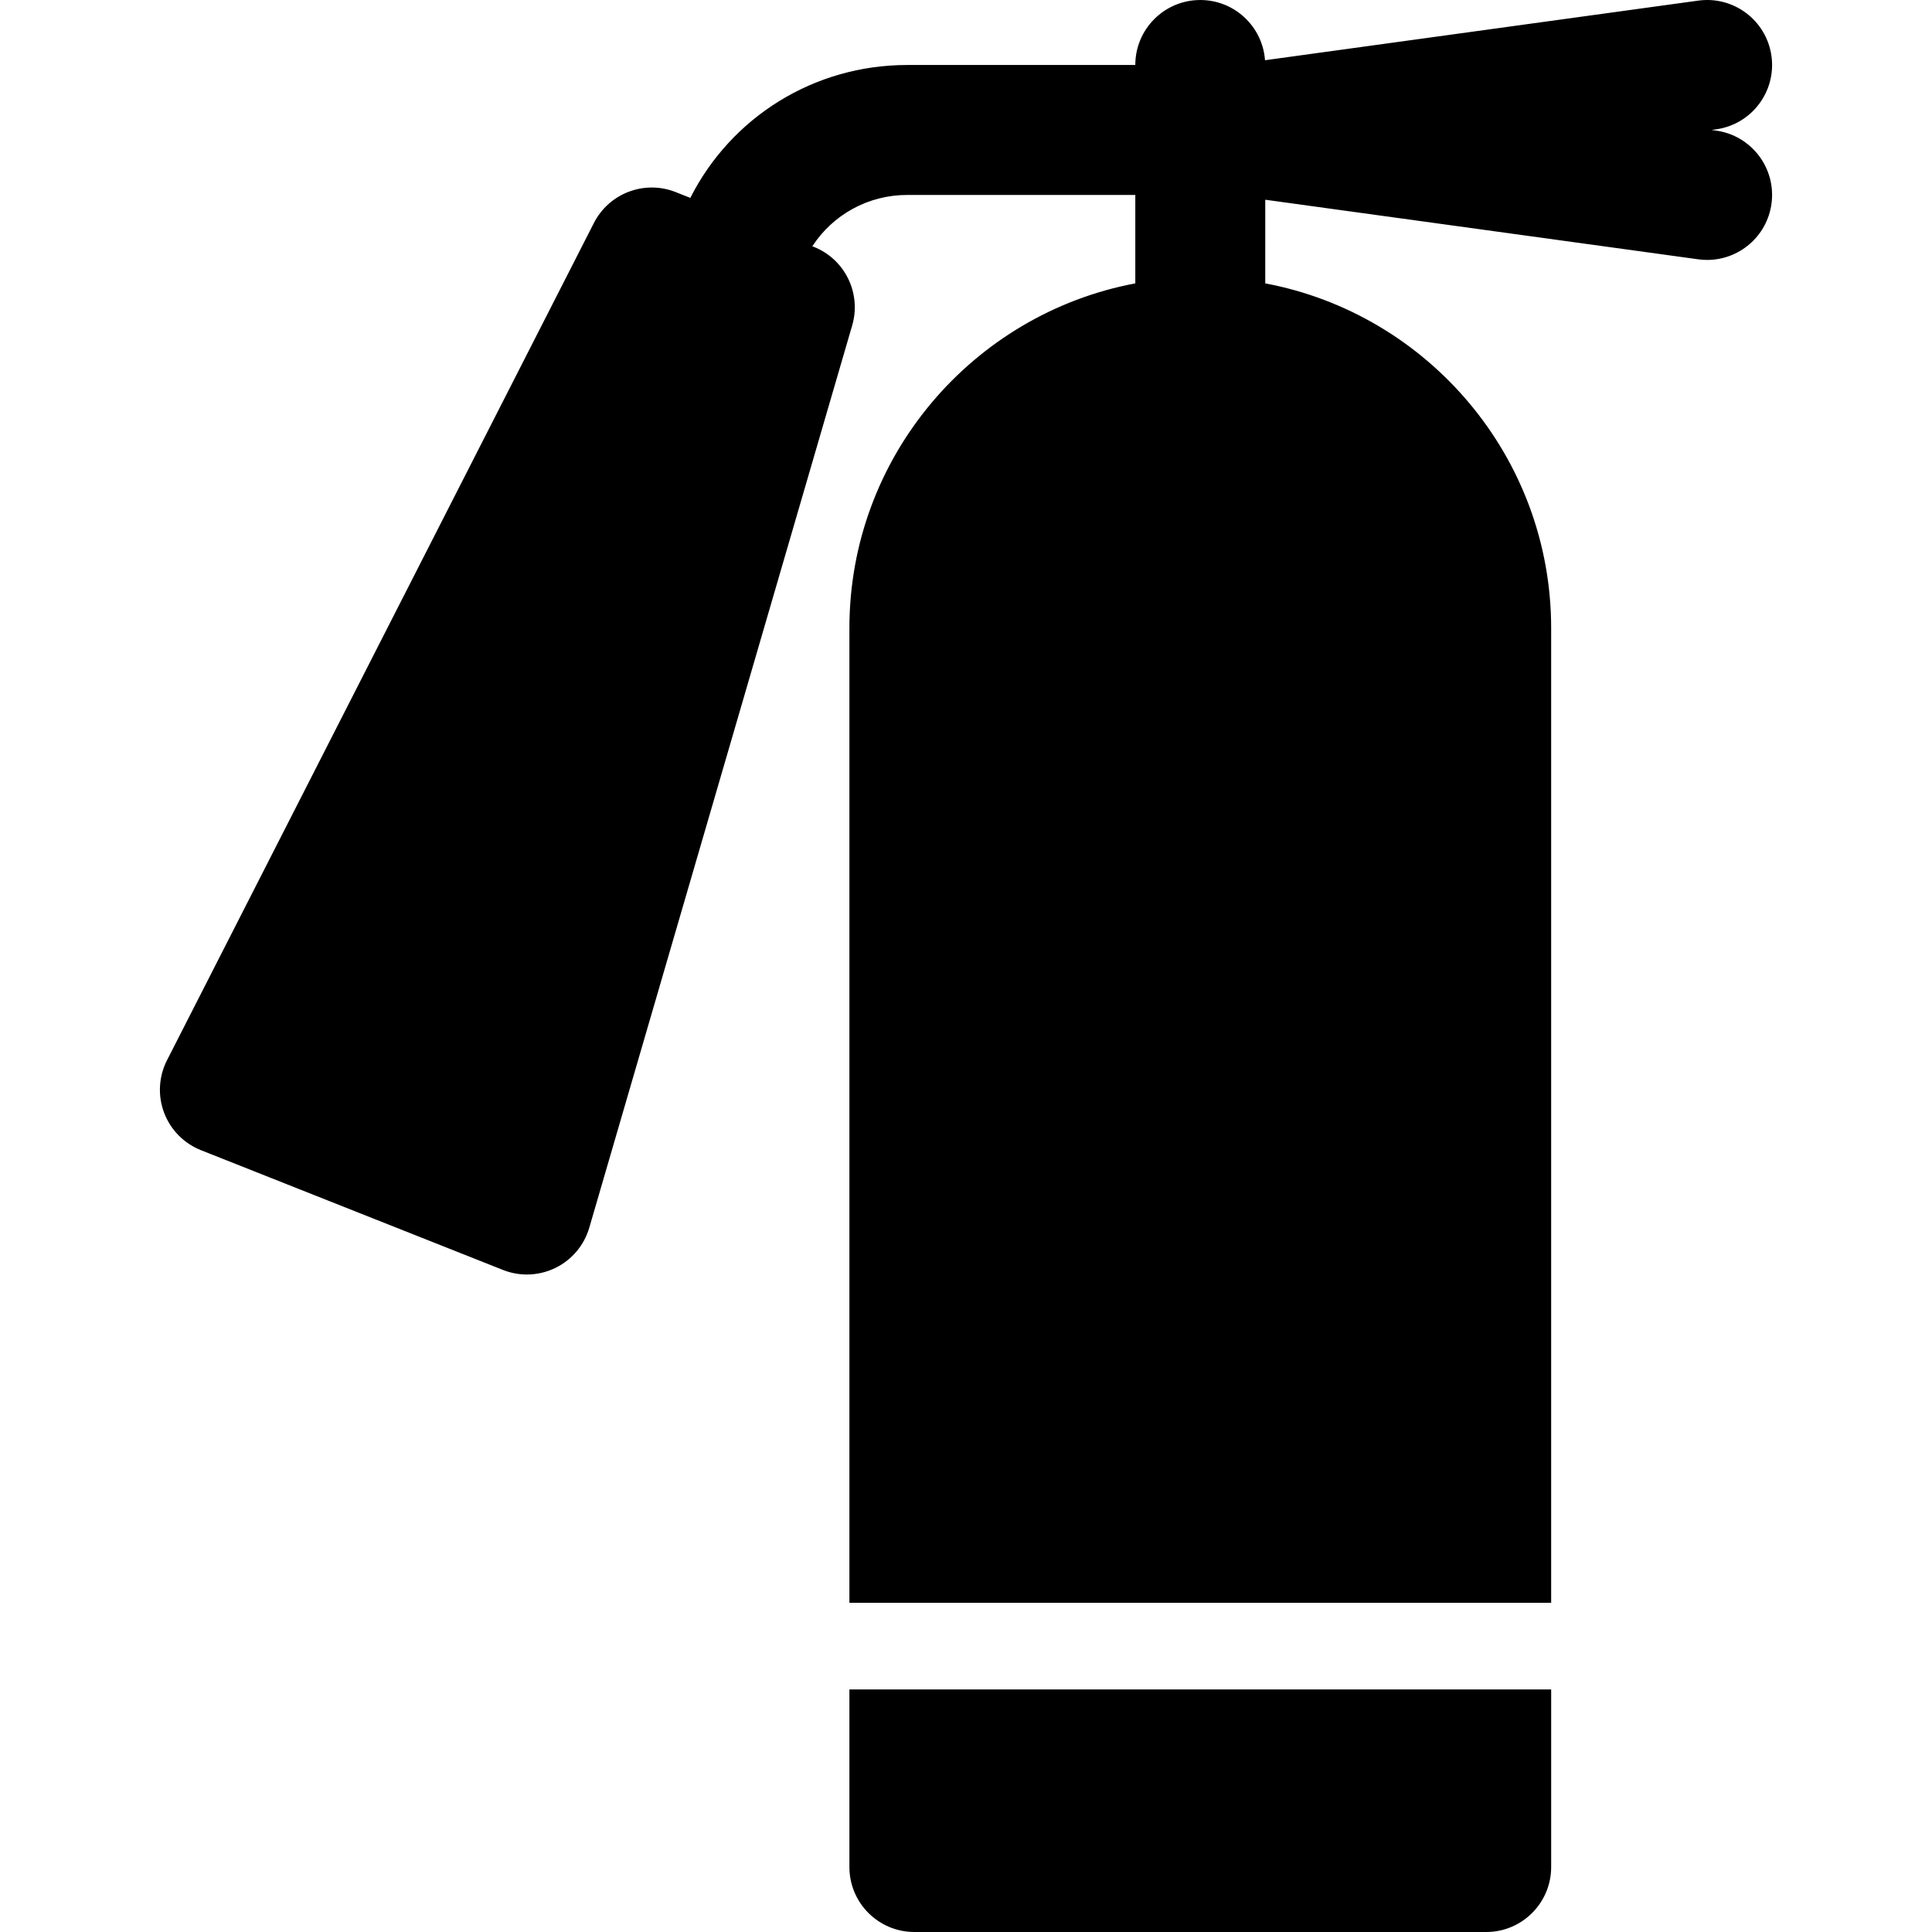
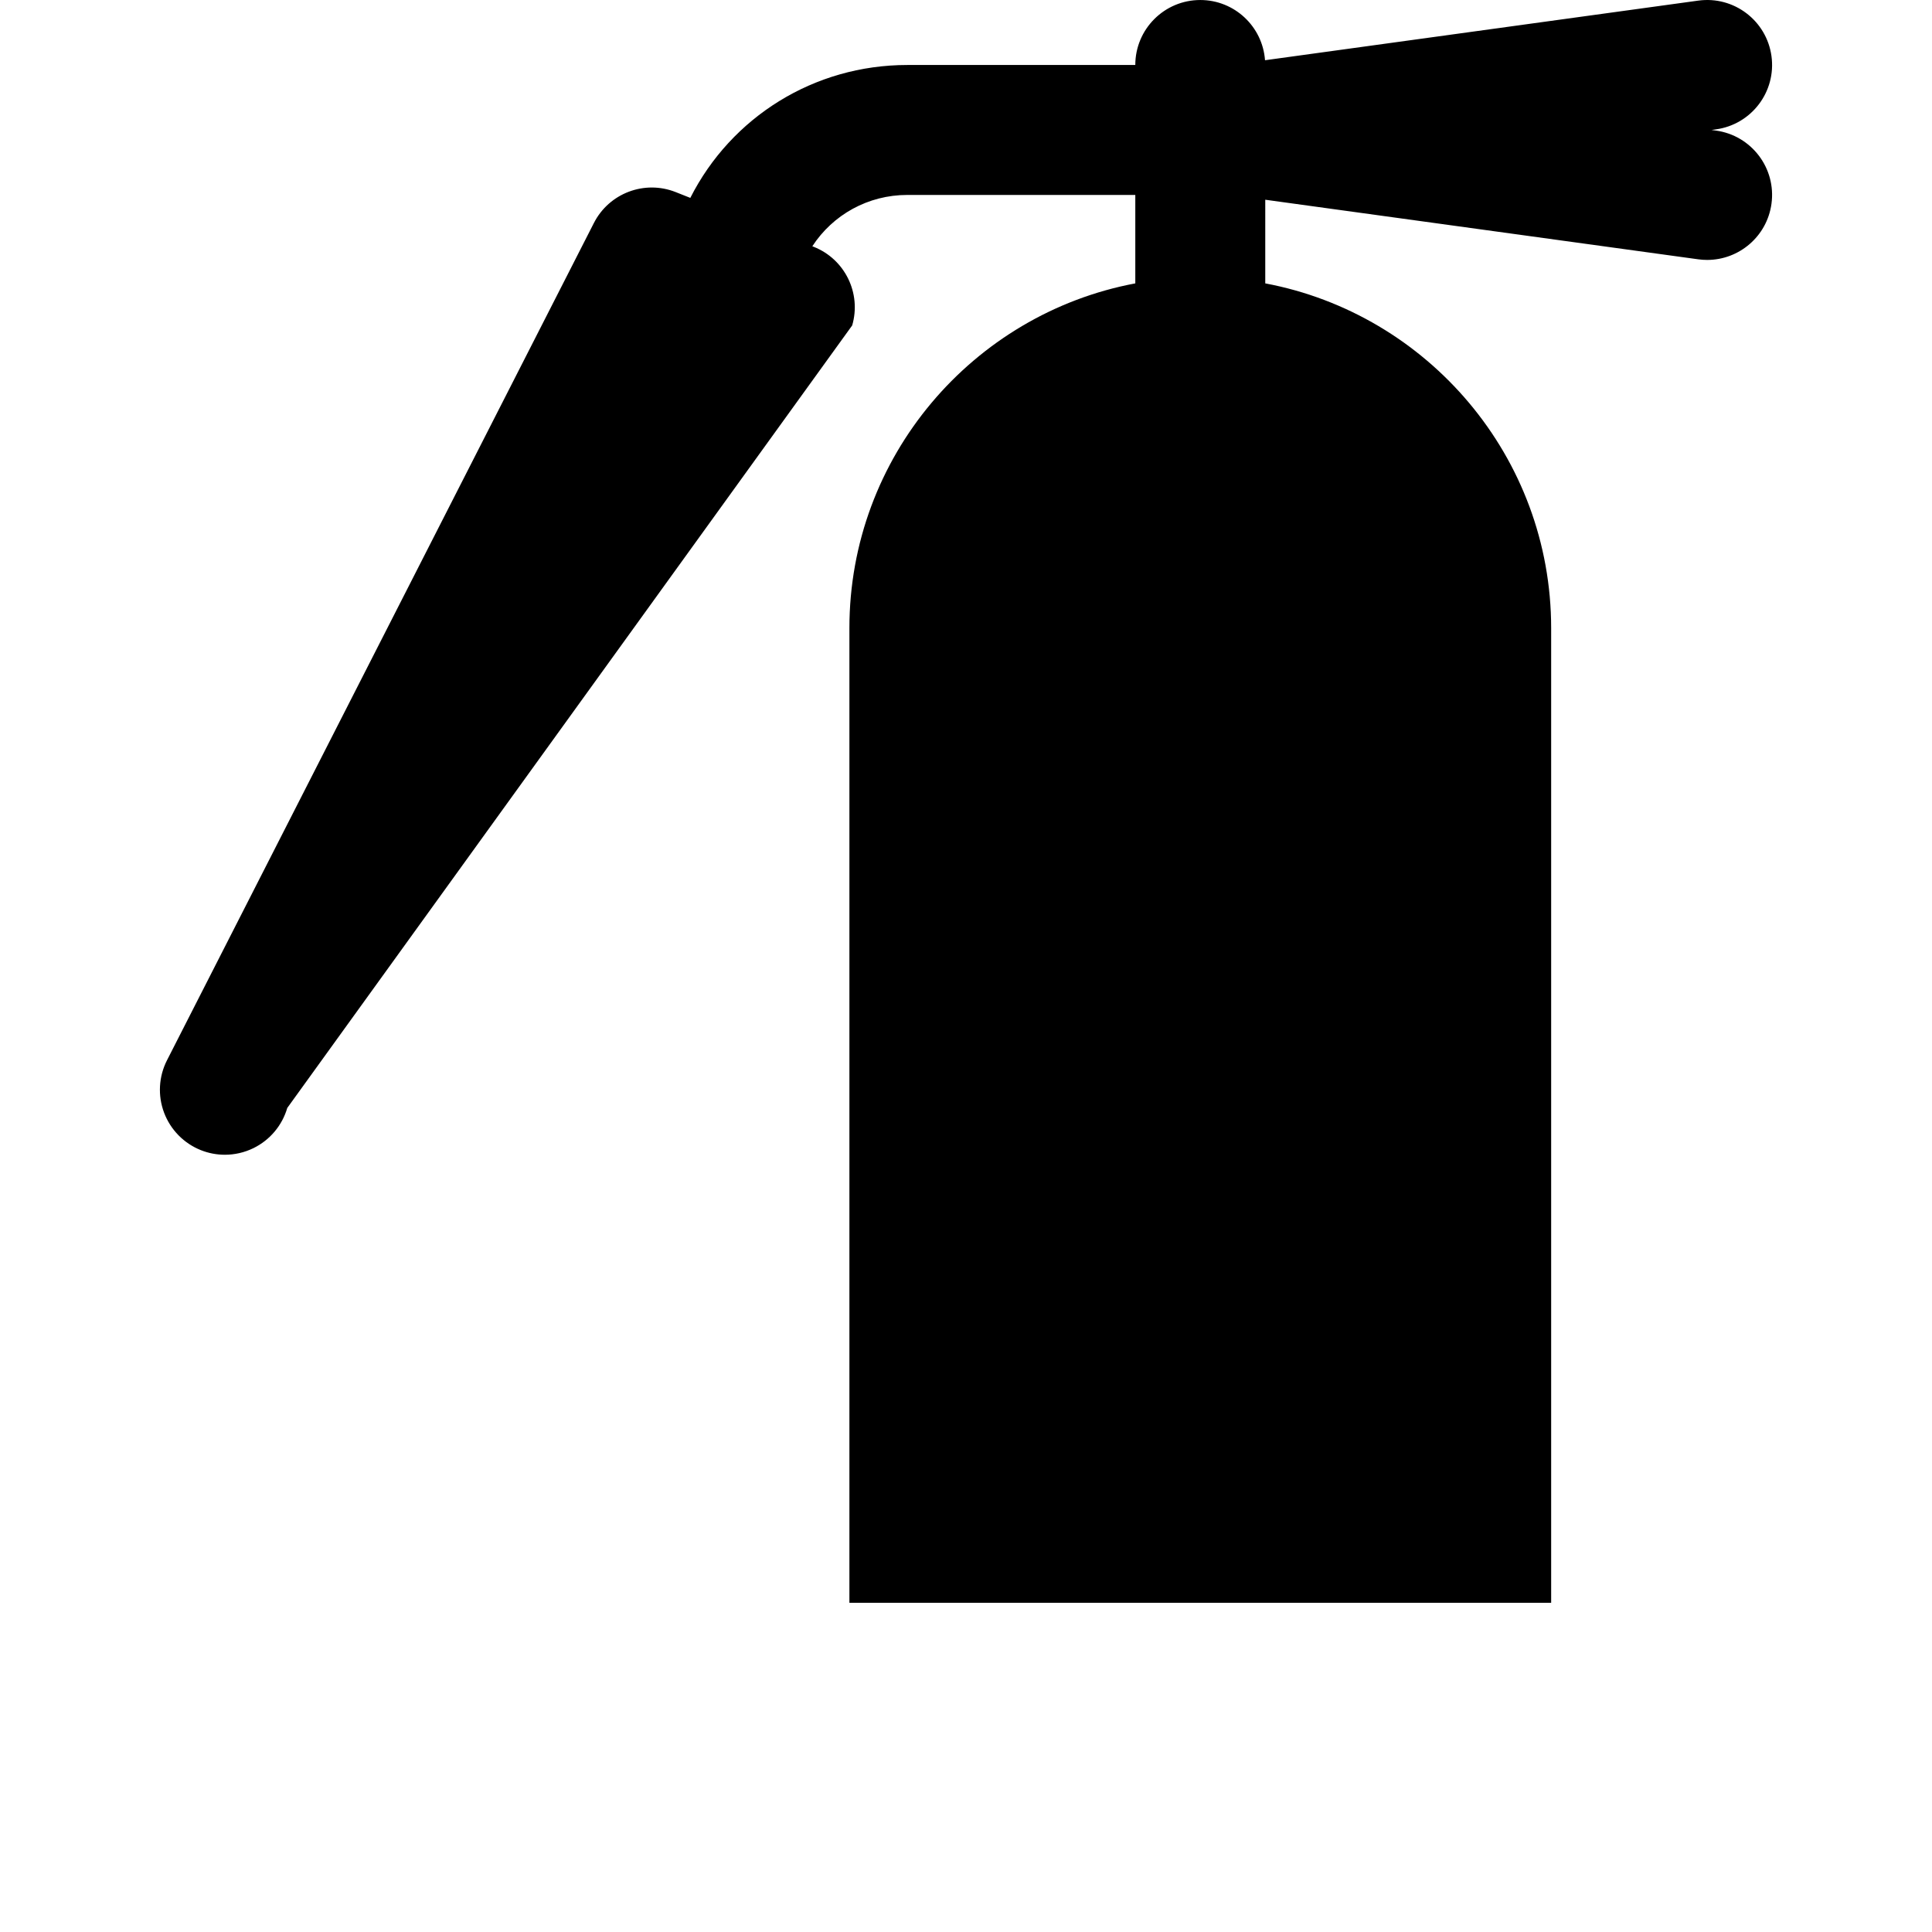
<svg xmlns="http://www.w3.org/2000/svg" version="1.1" id="Layer_1" x="0px" y="0px" viewBox="0 0 512 512" style="enable-background:new 0 0 512 512;" xml:space="preserve">
  <g>
    <g>
-       <path d="M454.749,34.603l-1.169-0.161l1.169-0.161c9.421-1.296,16.007-9.985,14.711-19.407s-9.984-16.01-19.407-14.711 l-114.81,15.8c-0.647-8.92-8.071-15.96-17.157-15.96c-9.51,0-17.22,7.71-17.22,17.22h-60.424 c-24.712,0-46.647,13.785-57.503,35.218l-3.862-1.531c-8.259-3.275-17.652,0.271-21.689,8.185L44.256,280.979 c-2.202,4.319-2.482,9.366-0.769,13.902s5.257,8.14,9.762,9.927l80.036,31.737c2.042,0.81,4.196,1.212,6.347,1.212 c2.594,0,5.185-0.587,7.566-1.751c4.354-2.13,7.61-5.997,8.967-10.651L225.84,86.237c2.485-8.529-1.926-17.549-10.185-20.824 l-0.379-0.15c5.447-8.36,14.772-13.601,25.166-13.601h60.425v23.436c-43.07,8.101-75.766,45.974-75.766,91.362v258.295h185.972 V166.459c0-45.388-32.697-83.26-75.766-91.362V52.93l114.746,15.79c0.797,0.11,1.588,0.163,2.369,0.163 c8.468,0,15.85-6.25,17.037-14.874C470.757,44.588,464.171,35.9,454.749,34.603z" />
+       <path d="M454.749,34.603l-1.169-0.161l1.169-0.161c9.421-1.296,16.007-9.985,14.711-19.407s-9.984-16.01-19.407-14.711 l-114.81,15.8c-0.647-8.92-8.071-15.96-17.157-15.96c-9.51,0-17.22,7.71-17.22,17.22h-60.424 c-24.712,0-46.647,13.785-57.503,35.218l-3.862-1.531c-8.259-3.275-17.652,0.271-21.689,8.185L44.256,280.979 c-2.202,4.319-2.482,9.366-0.769,13.902s5.257,8.14,9.762,9.927c2.042,0.81,4.196,1.212,6.347,1.212 c2.594,0,5.185-0.587,7.566-1.751c4.354-2.13,7.61-5.997,8.967-10.651L225.84,86.237c2.485-8.529-1.926-17.549-10.185-20.824 l-0.379-0.15c5.447-8.36,14.772-13.601,25.166-13.601h60.425v23.436c-43.07,8.101-75.766,45.974-75.766,91.362v258.295h185.972 V166.459c0-45.388-32.697-83.26-75.766-91.362V52.93l114.746,15.79c0.797,0.11,1.588,0.163,2.369,0.163 c8.468,0,15.85-6.25,17.037-14.874C470.757,44.588,464.171,35.9,454.749,34.603z" />
    </g>
  </g>
  <g>
    <g>
-       <path d="M225.102,447.714v47.067c0,9.51,7.71,17.22,17.22,17.22h151.533c9.51,0,17.22-7.71,17.22-17.22v-47.067H225.102z" />
-     </g>
+       </g>
  </g>
  <g> </g>
  <g> </g>
  <g> </g>
  <g> </g>
  <g> </g>
  <g> </g>
  <g> </g>
  <g> </g>
  <g> </g>
  <g> </g>
  <g> </g>
  <g> </g>
  <g> </g>
  <g> </g>
  <g> </g>
</svg>